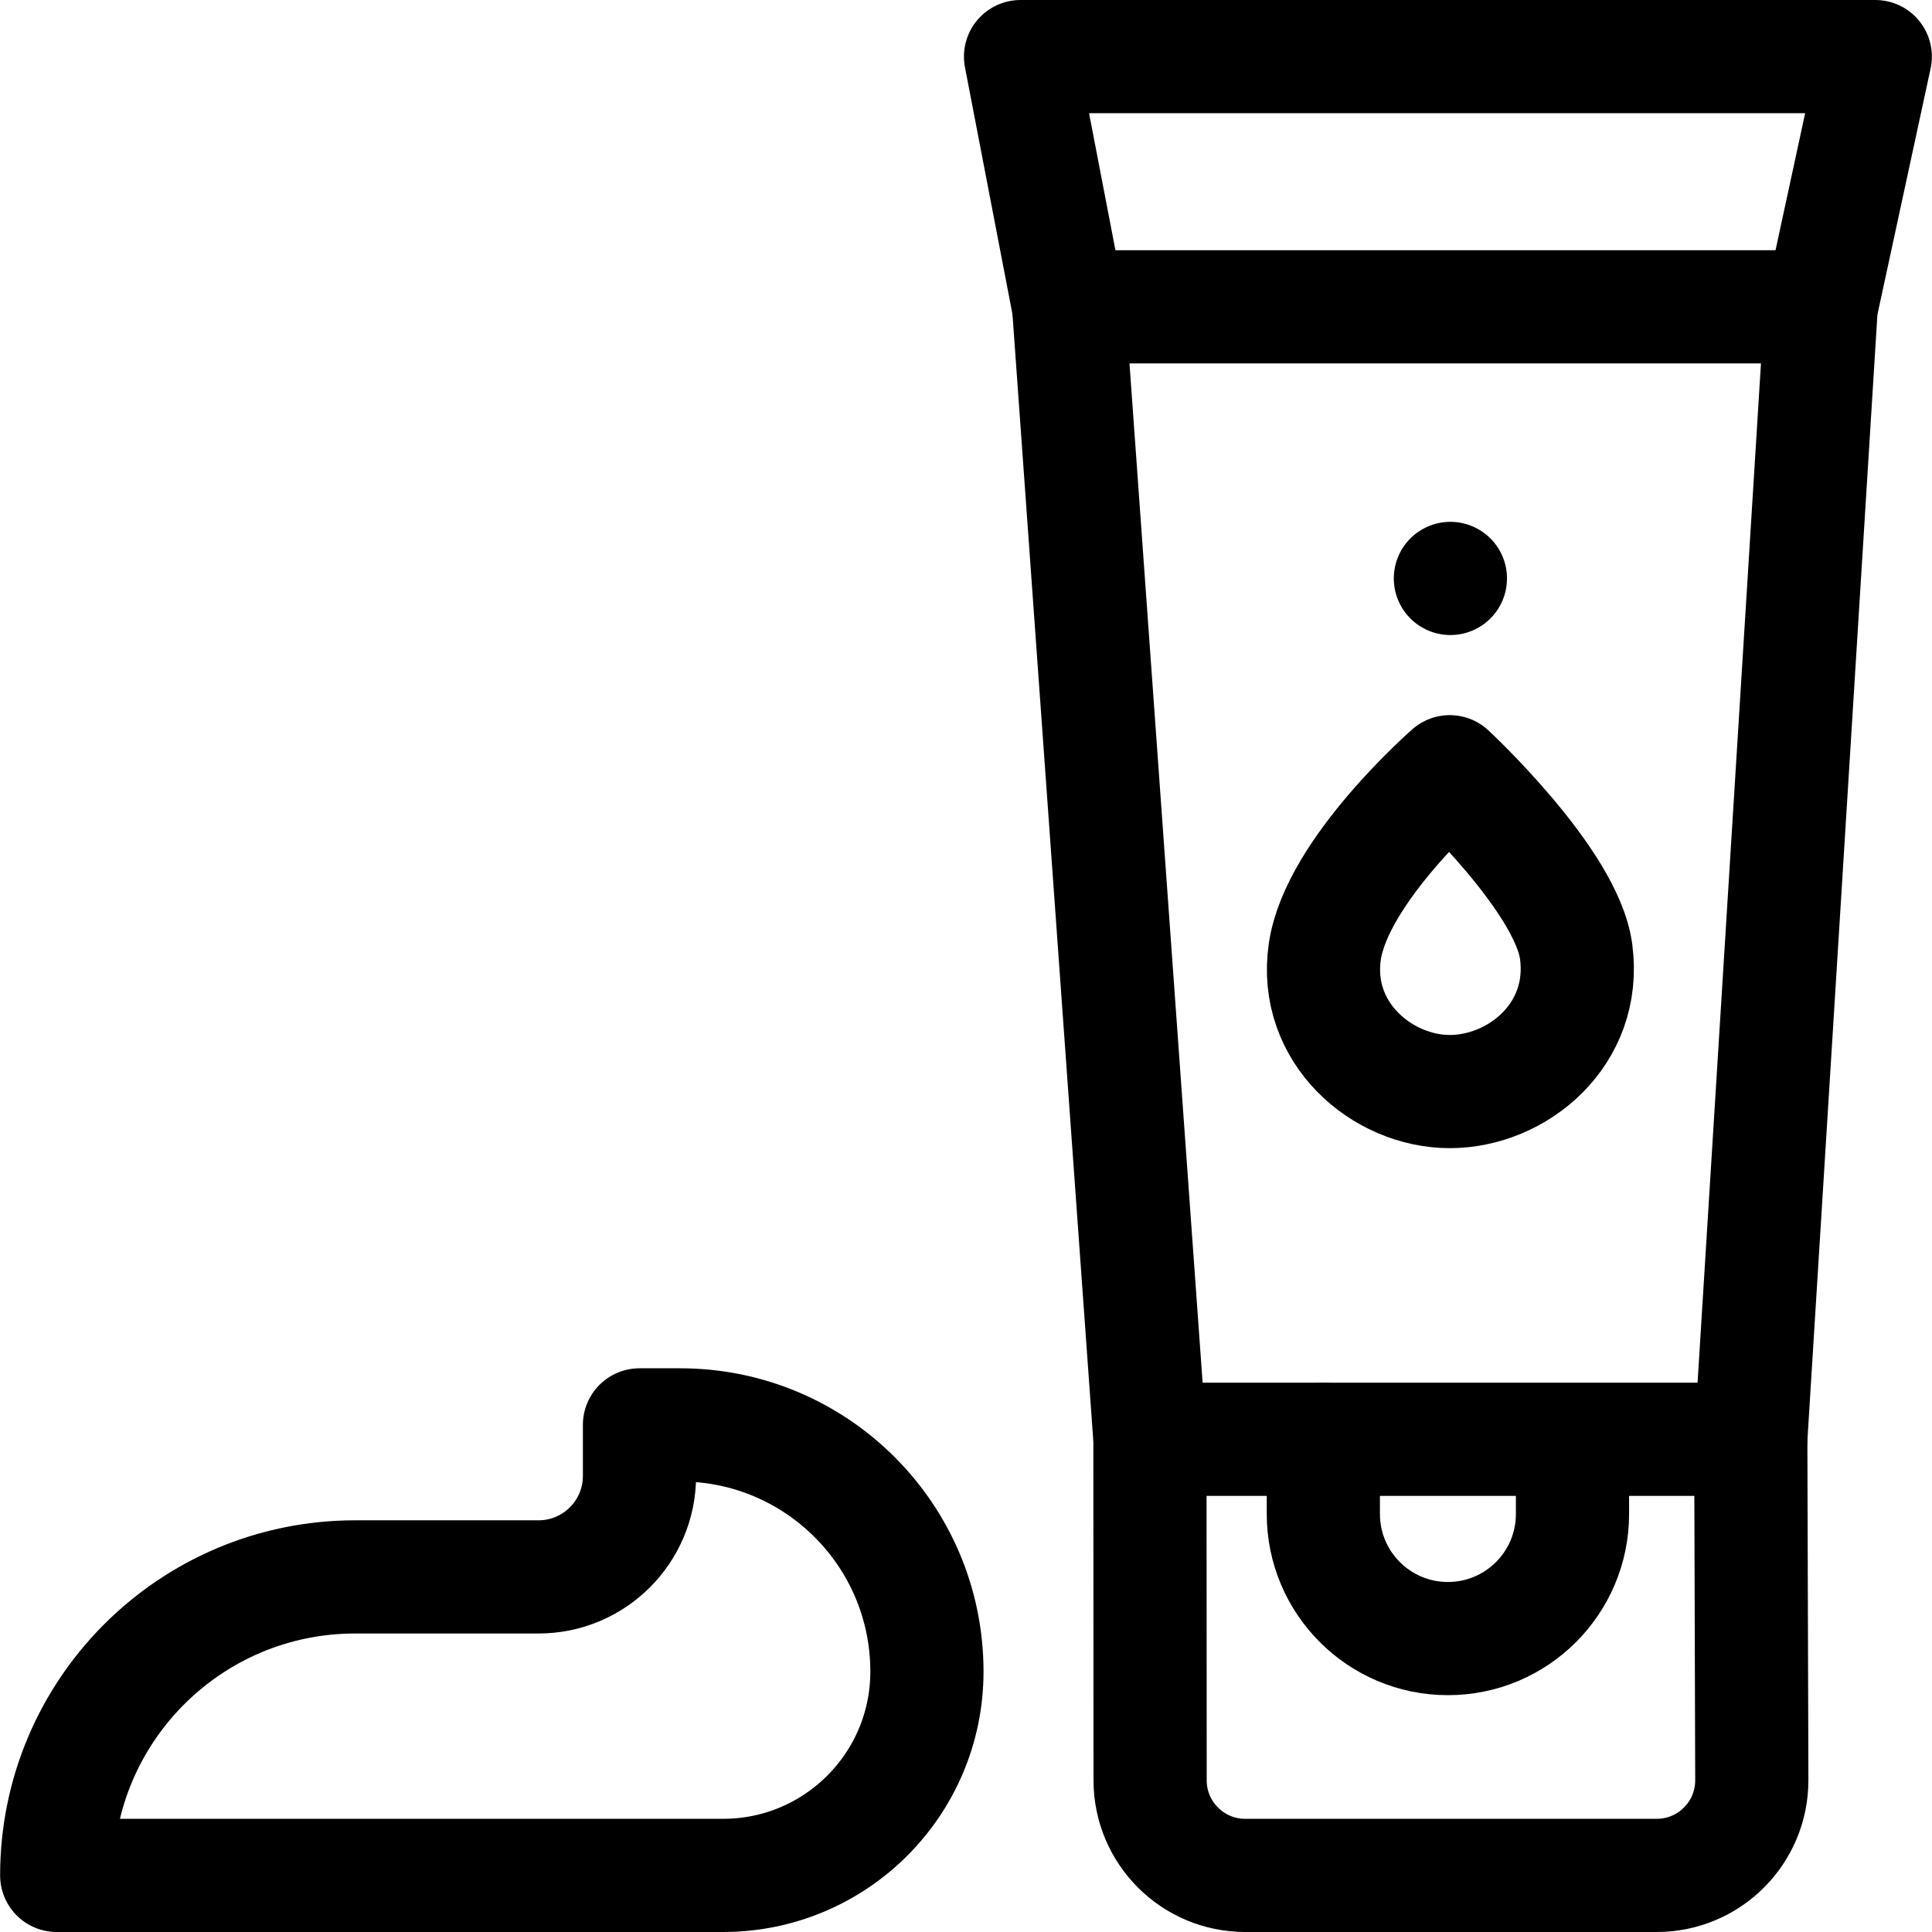
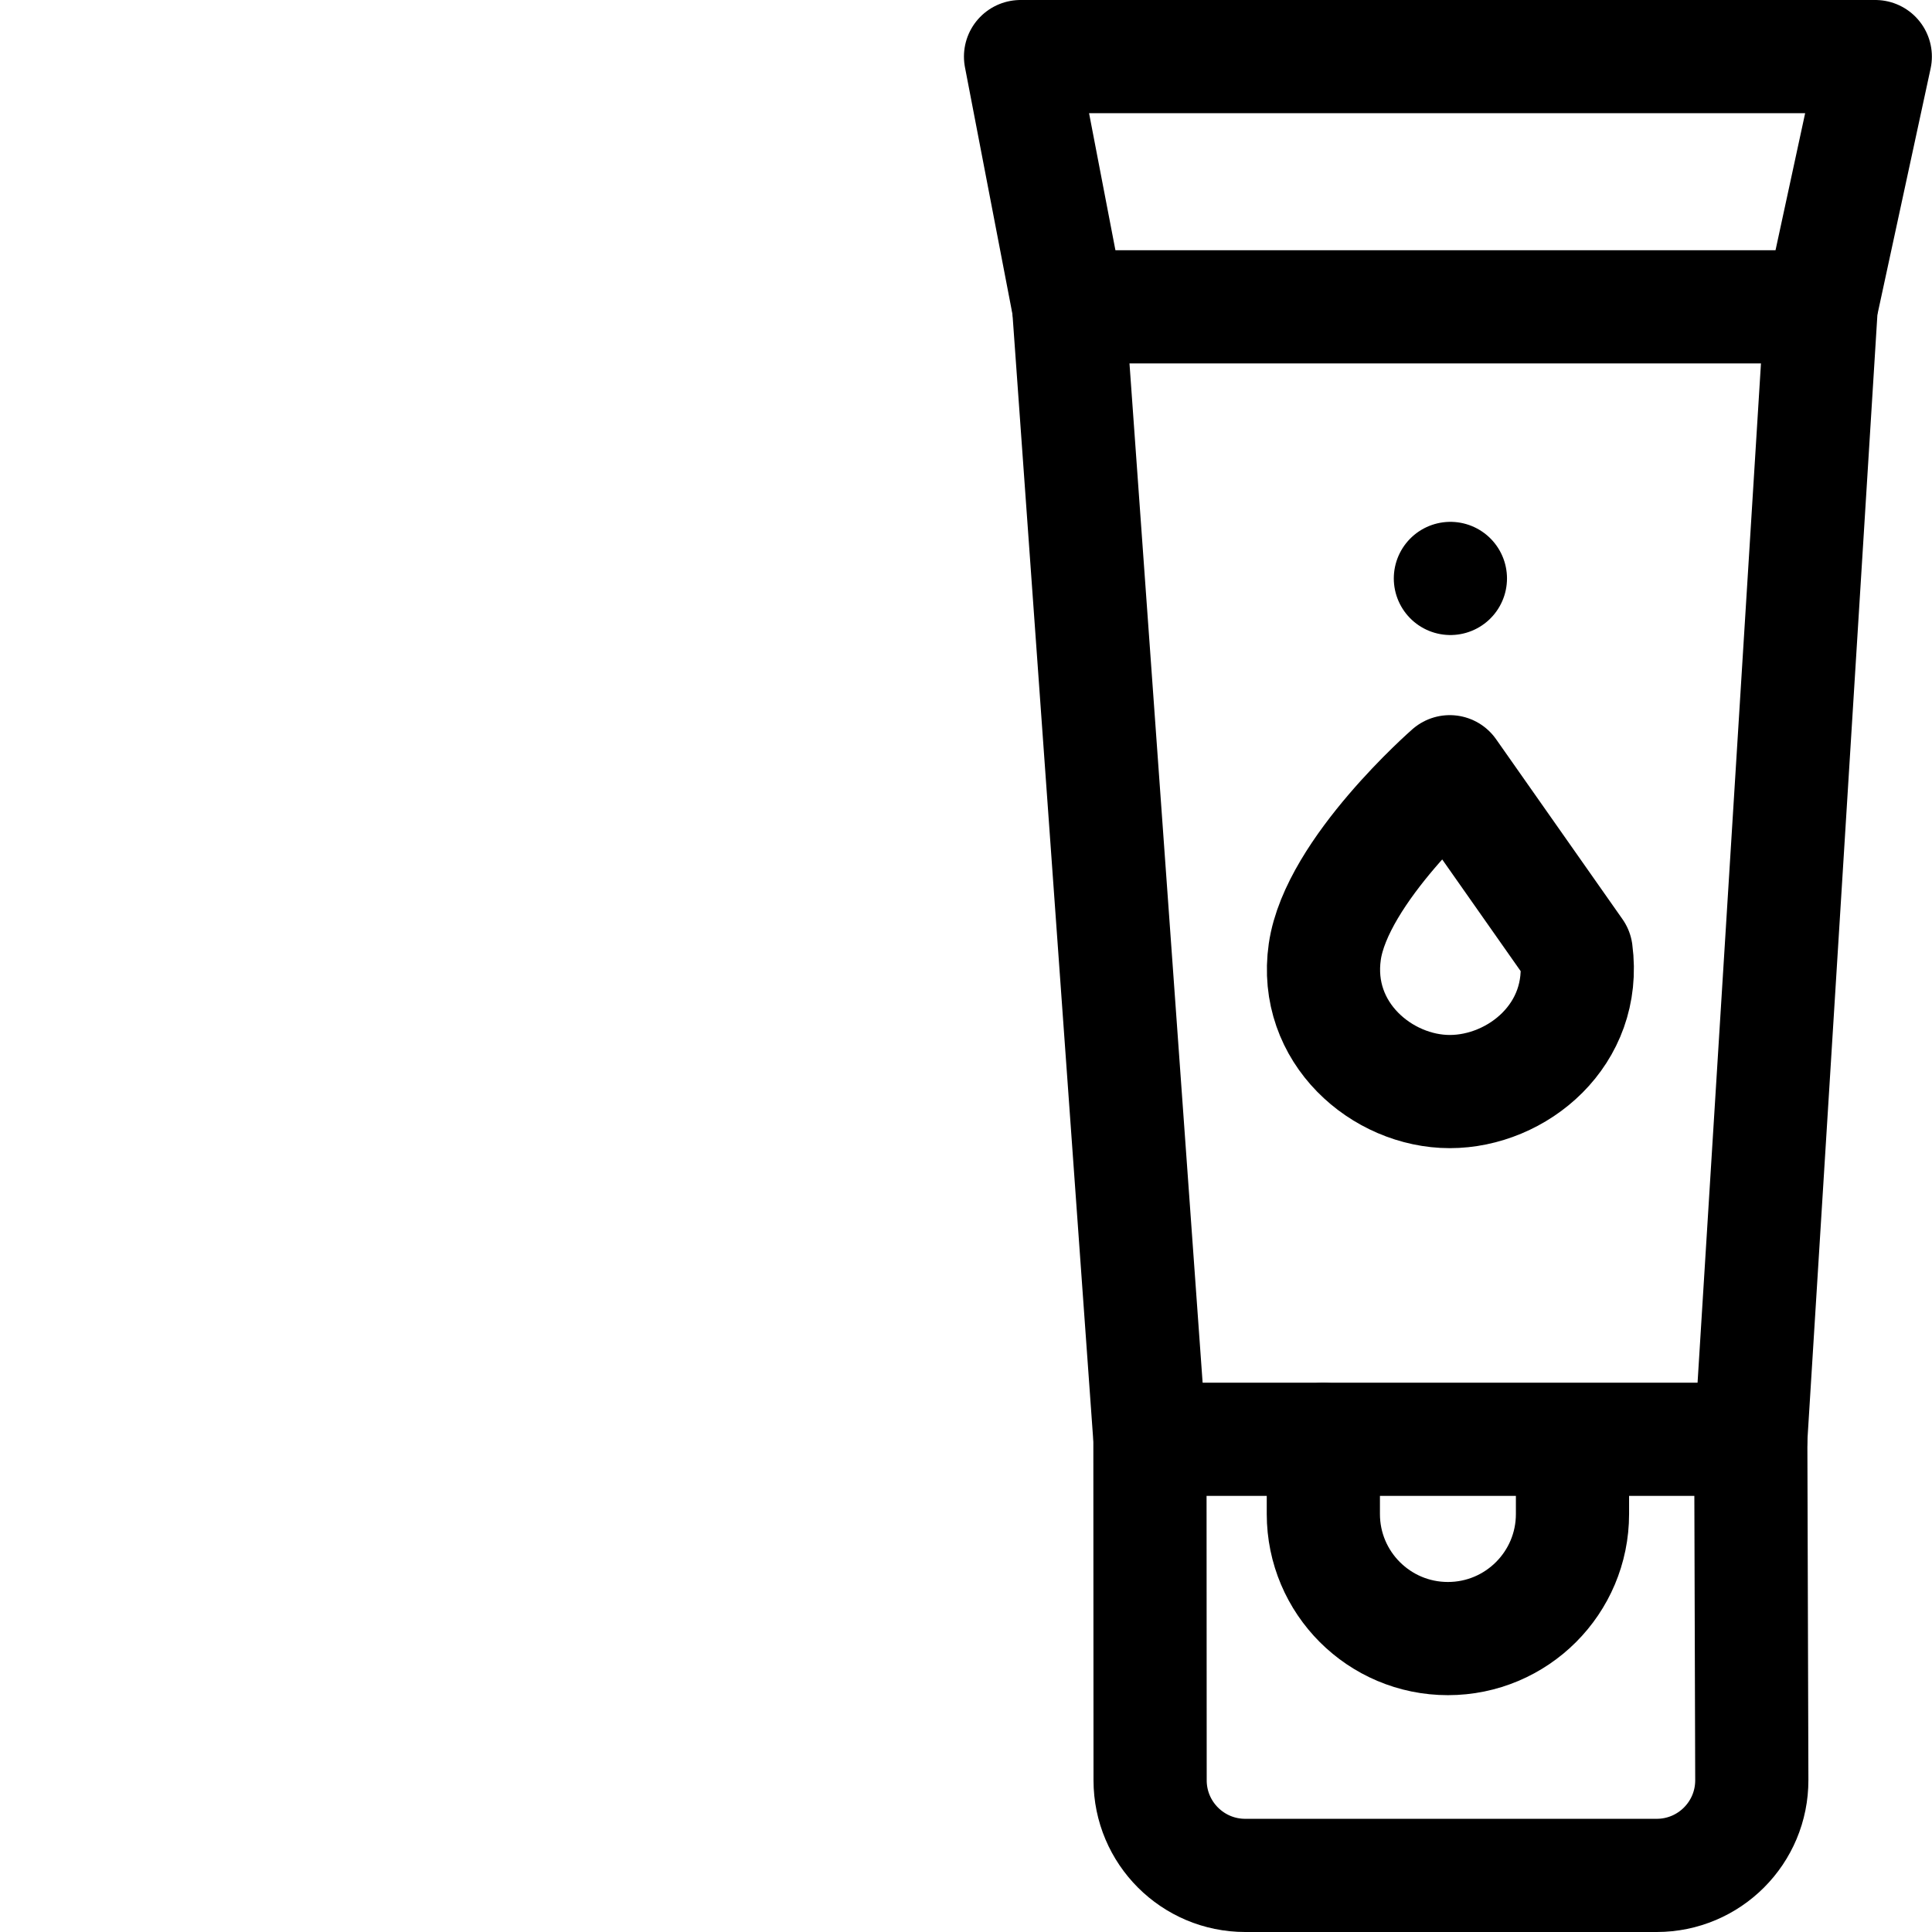
<svg xmlns="http://www.w3.org/2000/svg" version="1.1" id="Layer_1" x="0px" y="0px" viewBox="0 0 512.063 512.063" style="enable-background:new 0 0 512.063 512.063;" xml:space="preserve" width="512" height="512">
  <g>
-     <path style="fill:none;stroke:#000000;stroke-width:30;stroke-linecap:round;stroke-linejoin:round;stroke-miterlimit:10;" d="&#10;&#09;&#09;M245.677,443.042L245.677,443.042c0,29.835-24.186,54.02-54.02,54.02H15.031v0c0-43.694,35.421-79.115,79.114-79.115h48.583&#10;&#09;&#09;c14.782,0,26.765-11.983,26.765-26.765v-13.525h10.8C216.404,377.658,245.677,406.932,245.677,443.042z" />
    <g>
      <g>
        <g>
          <path style="fill:none;stroke:#000000;stroke-width:30;stroke-linecap:round;stroke-linejoin:round;stroke-miterlimit:10;" d="&#10;&#09;&#09;&#09;&#09;&#09;M439.095,497.063H330.038c-13.918,0-25.203-11.279-25.21-25.198l-0.045-90.398L283.247,81.327L270.488,15h226.543&#10;&#09;&#09;&#09;&#09;&#09;l-14.338,66.327l-18.663,300.04l0.274,90.408C464.347,485.729,453.048,497.063,439.095,497.063z" />
          <line style="fill:none;stroke:#000000;stroke-width:30;stroke-linecap:round;stroke-linejoin:round;stroke-miterlimit:10;" x1="304.803" y1="381.467" x2="464.031" y2="381.467" />
          <line style="fill:none;stroke:#000000;stroke-width:30;stroke-linecap:round;stroke-linejoin:round;stroke-miterlimit:10;" x1="283.247" y1="81.327" x2="482.694" y2="81.327" />
        </g>
        <path style="fill:none;stroke:#000000;stroke-width:30;stroke-linecap:round;stroke-linejoin:round;stroke-miterlimit:10;" d="&#10;&#09;&#09;&#09;&#09;M350.743,381.5v19.775c0,18.235,14.782,33.017,33.017,33.017h0c18.235,0,33.017-14.782,33.017-33.017v-18.898" />
      </g>
-       <path style="fill:none;stroke:#000000;stroke-width:30;stroke-linecap:round;stroke-linejoin:round;stroke-miterlimit:10;" d="&#10;&#09;&#09;&#09;M384.252,204.542c0,0-30.014,26.183-33.125,47.699s15.238,37.07,33.125,37.07s36.409-15.081,33.498-37.07&#10;&#09;&#09;&#09;C415.243,233.305,384.252,204.542,384.252,204.542z" />
+       <path style="fill:none;stroke:#000000;stroke-width:30;stroke-linecap:round;stroke-linejoin:round;stroke-miterlimit:10;" d="&#10;&#09;&#09;&#09;M384.252,204.542c0,0-30.014,26.183-33.125,47.699s15.238,37.07,33.125,37.07s36.409-15.081,33.498-37.07&#10;&#09;&#09;&#09;z" />
      <line style="fill:none;stroke:#000000;stroke-width:30;stroke-linecap:round;stroke-linejoin:round;stroke-miterlimit:10;" x1="384.417" y1="153.311" x2="384.417" y2="153.311" />
    </g>
  </g>
</svg>